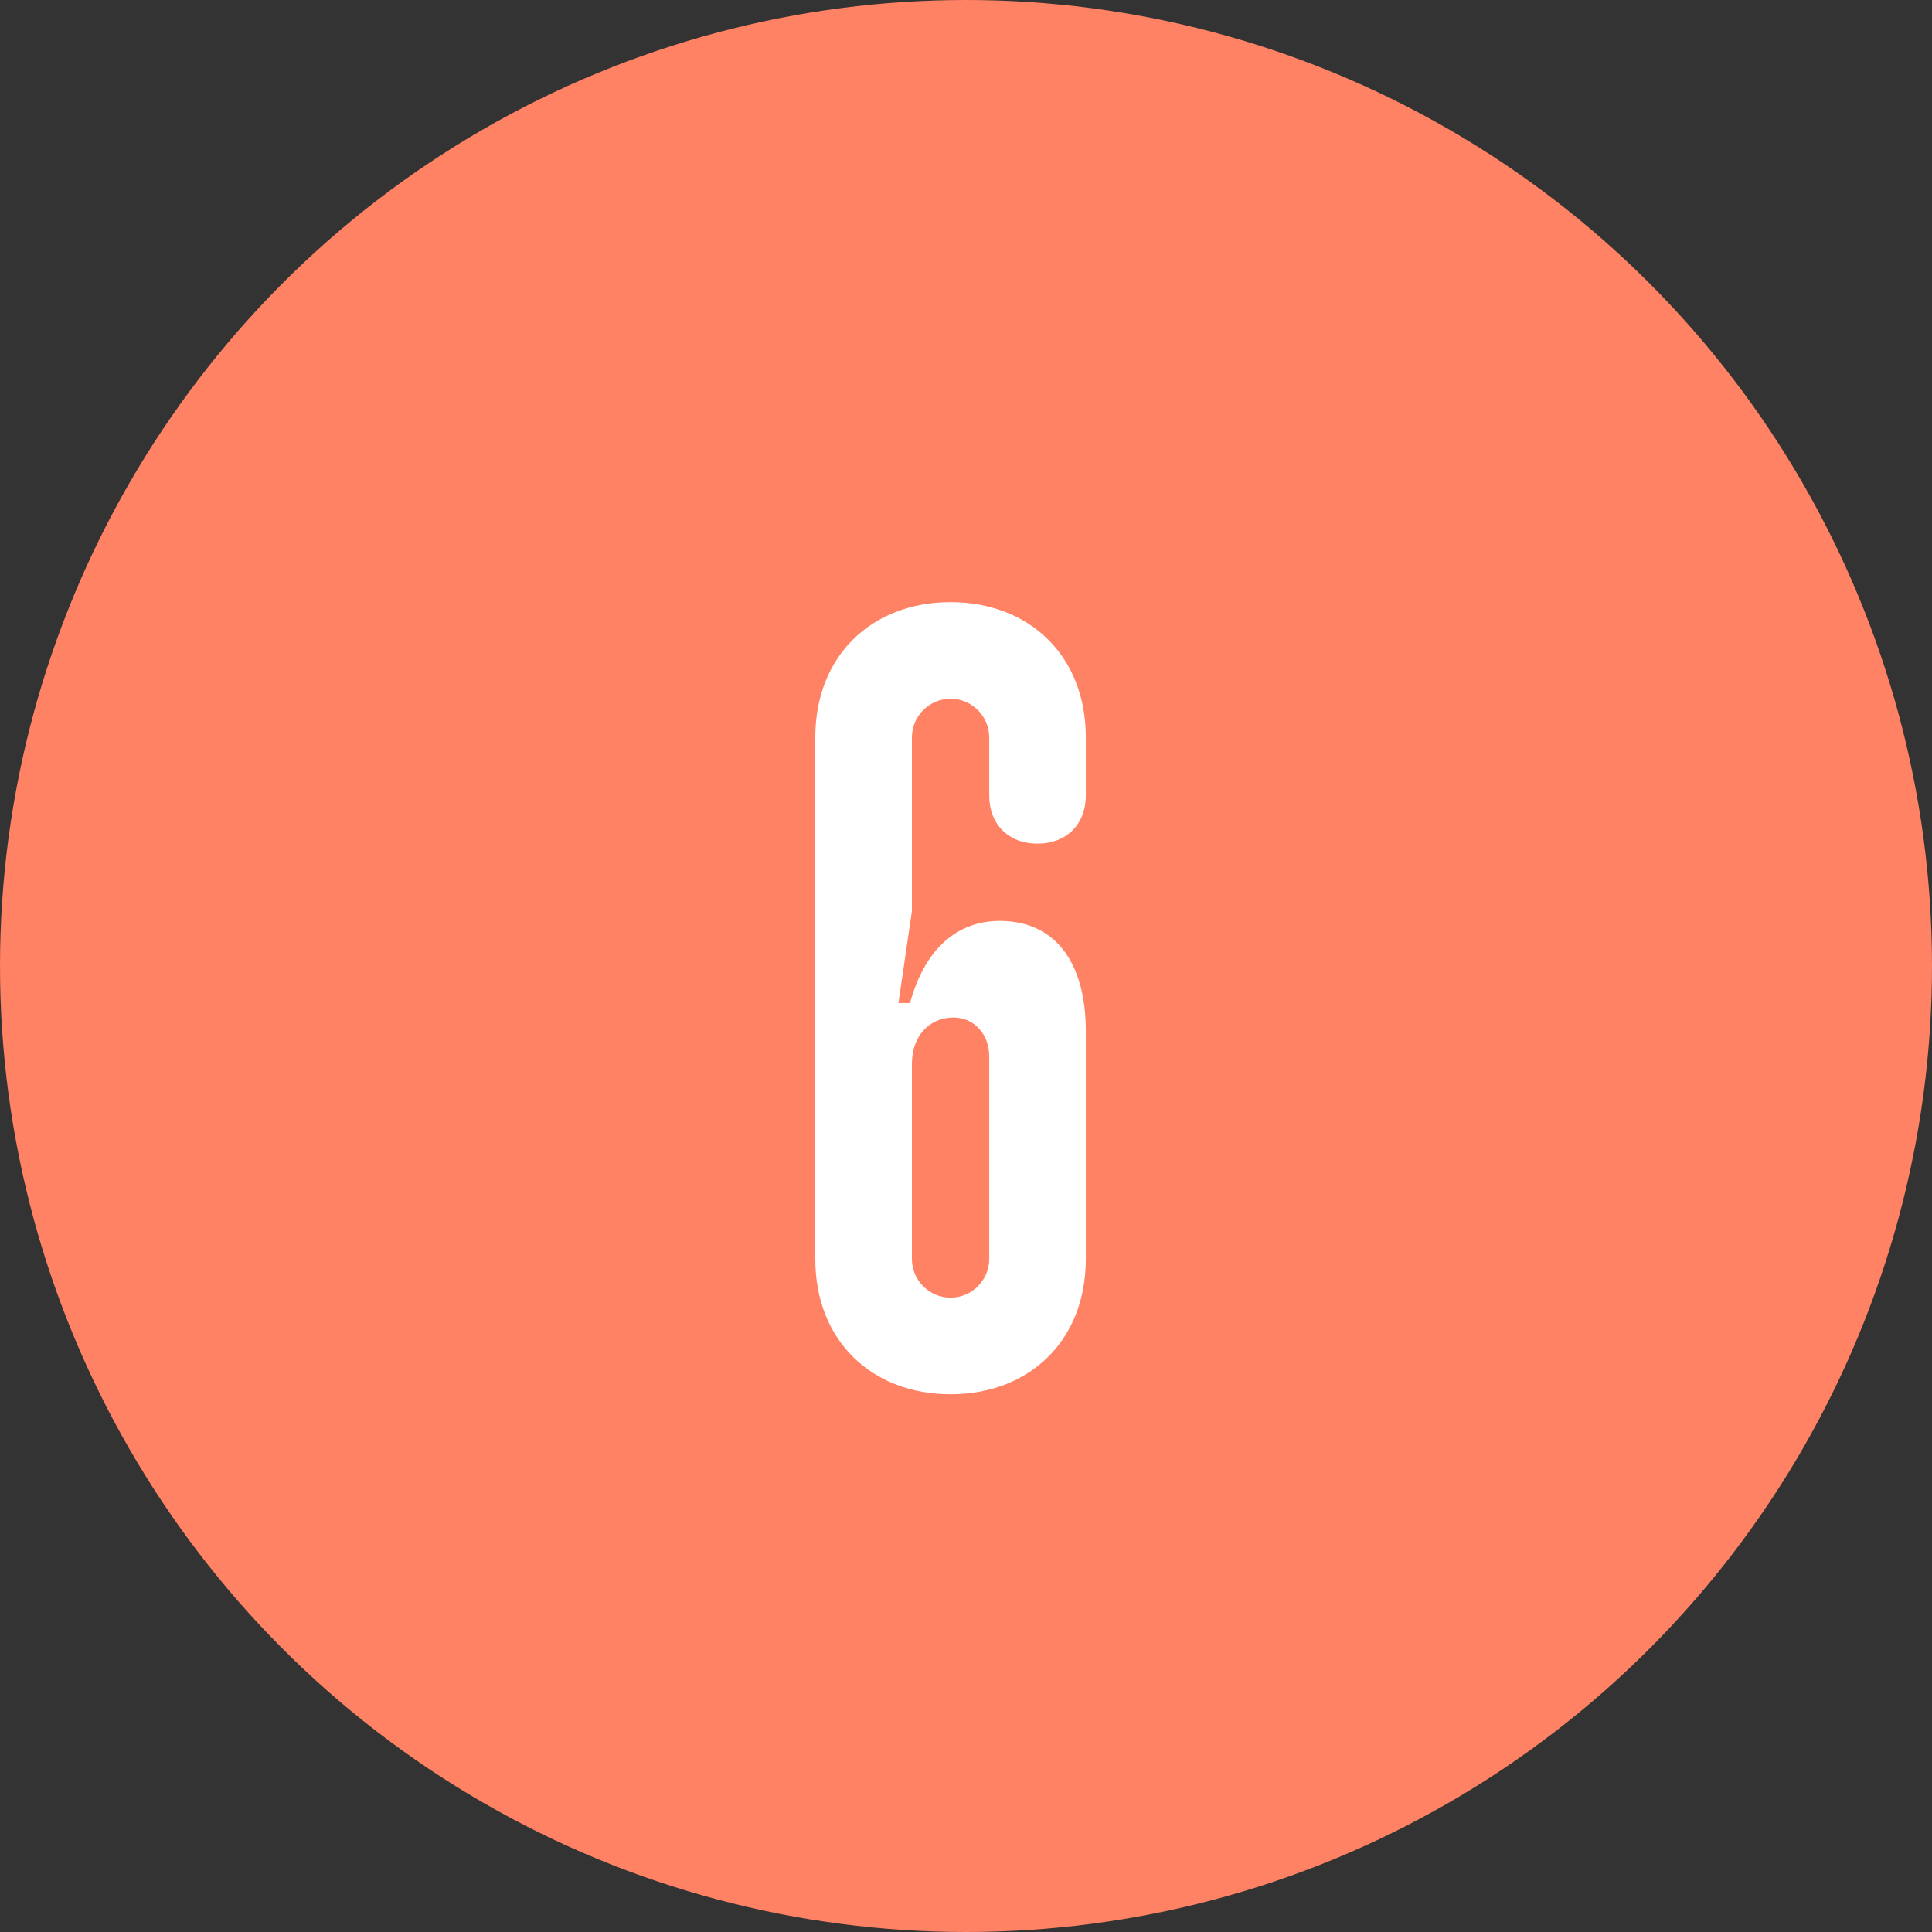
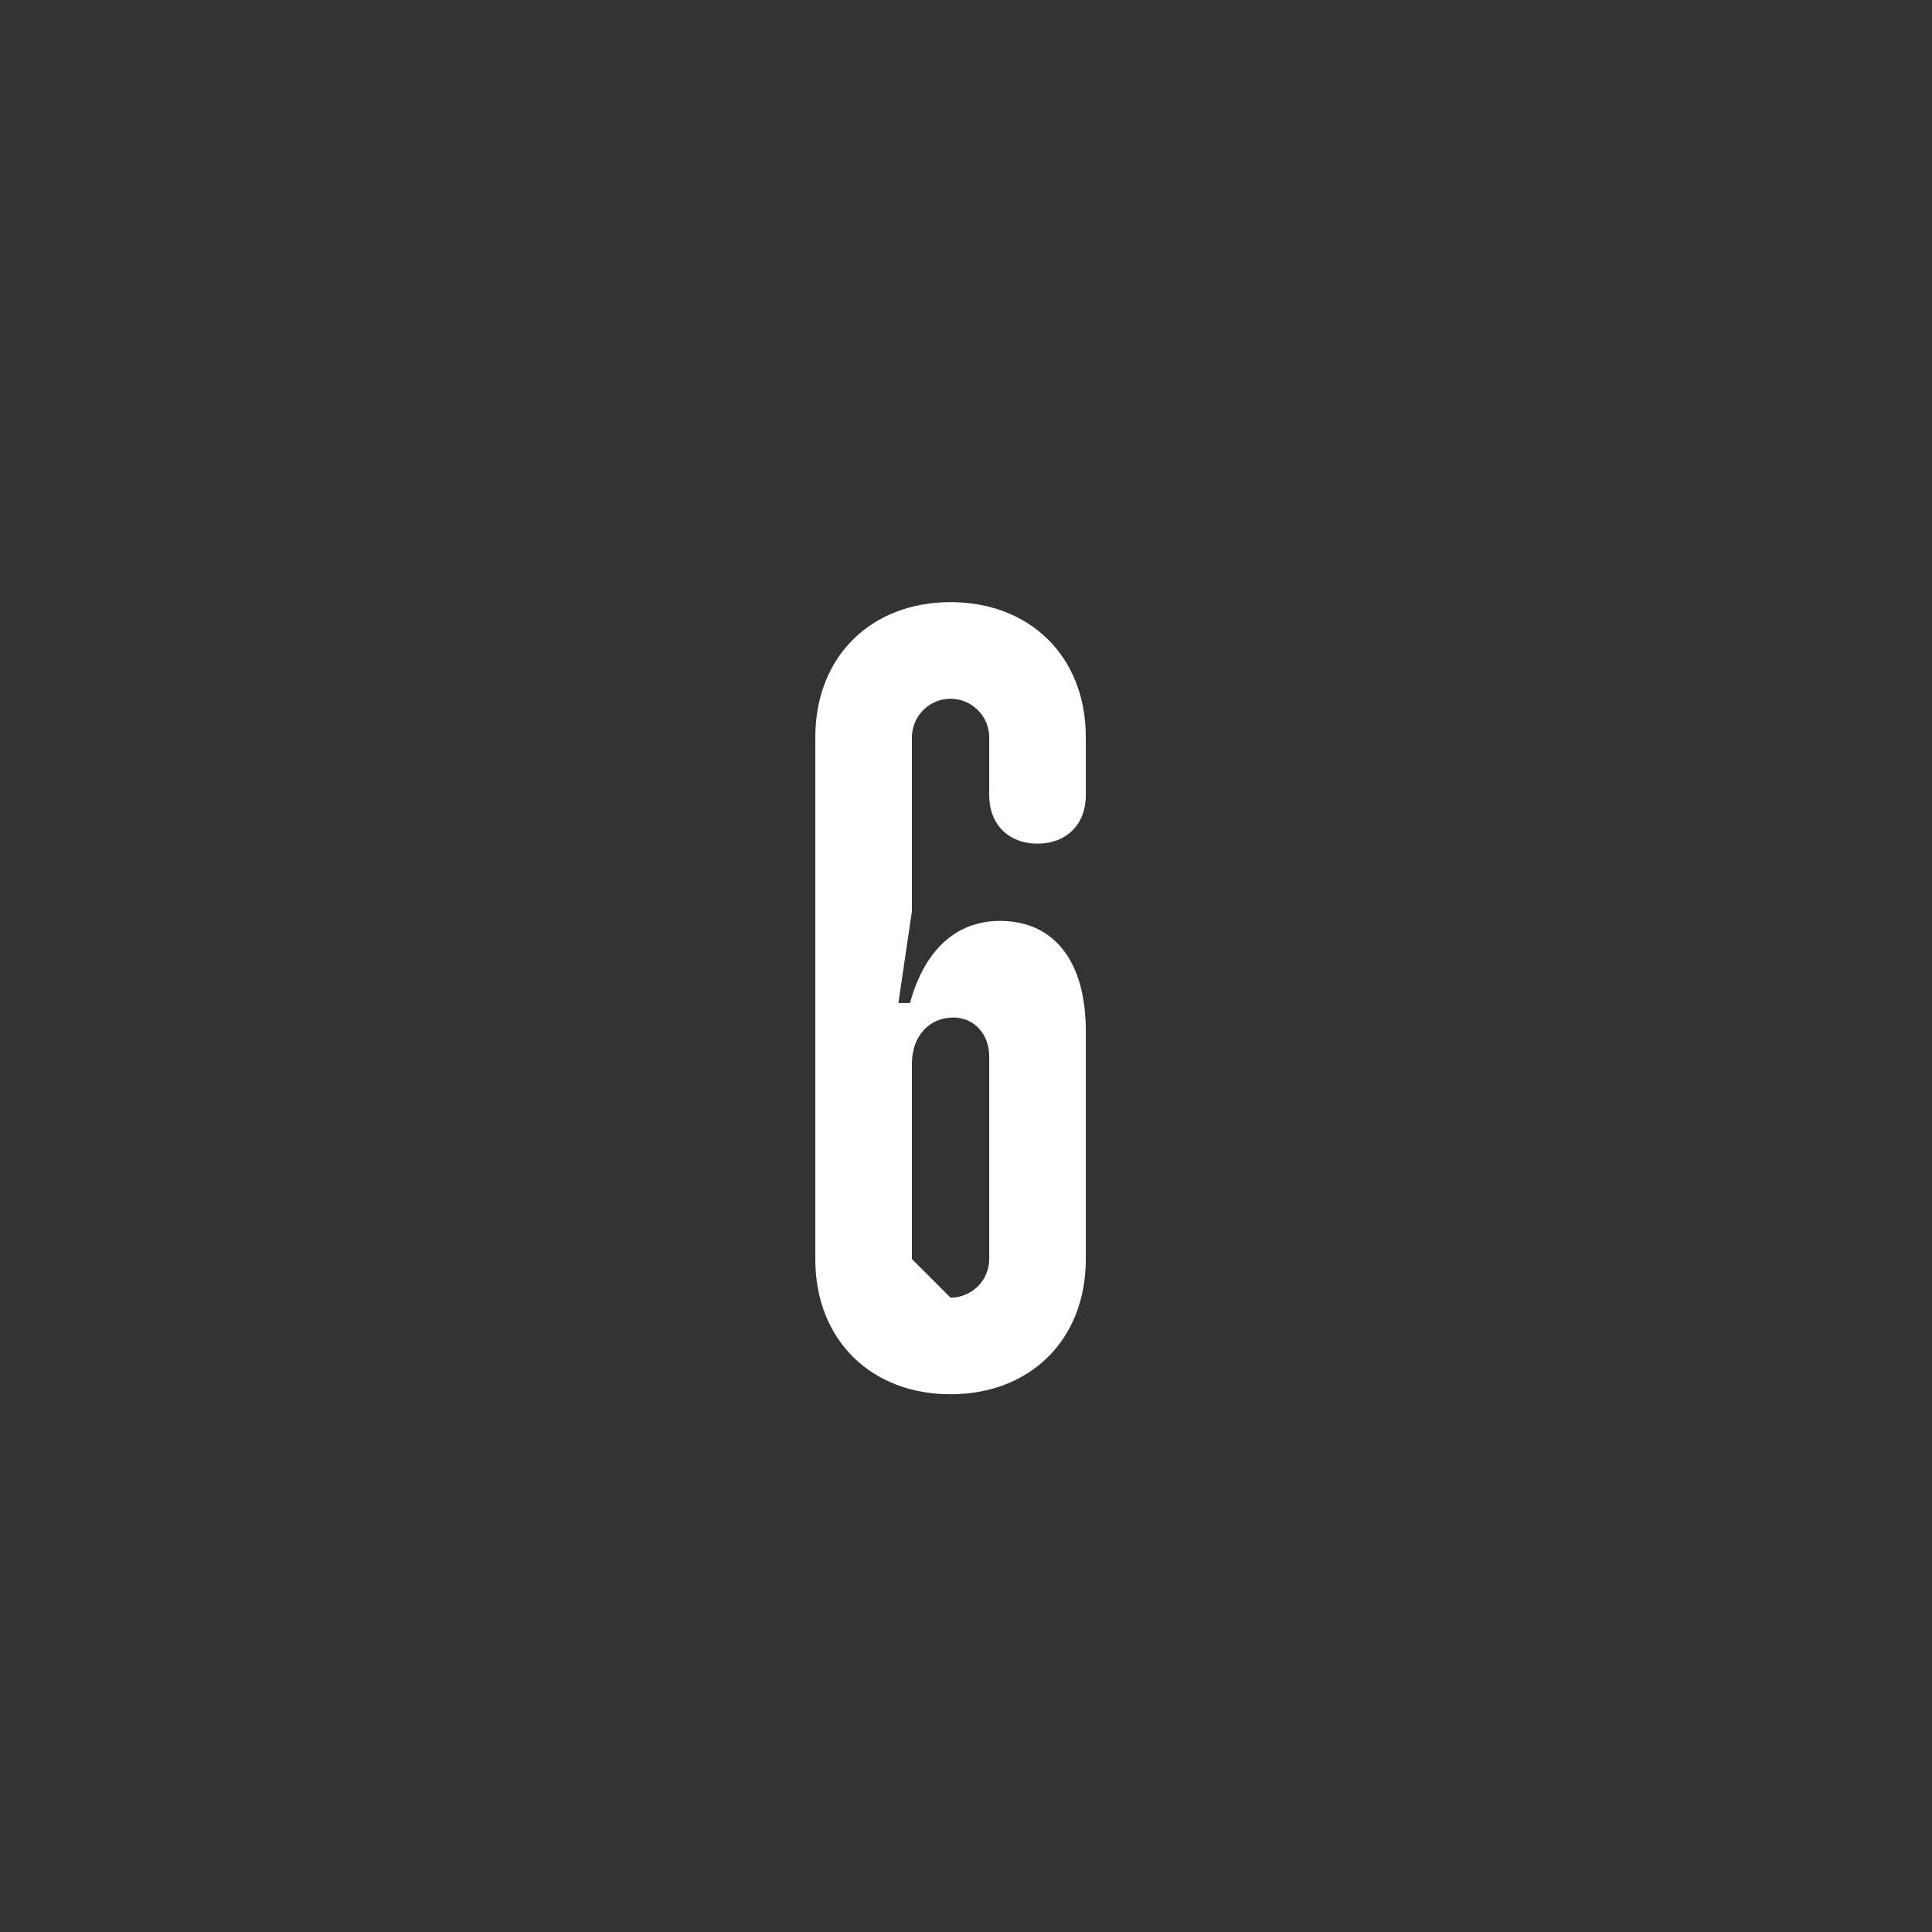
<svg xmlns="http://www.w3.org/2000/svg" width="60" height="60" viewBox="0 0 60 60" fill="none">
  <rect x="0" y="0" width="60" height="60" fill="#333333" stroke="none" />
-   <circle cx="30" cy="30" r="30" fill="#FF8264" />
-   <path d="M27.901 31.15H28.261C28.71 29.5 29.701 28.6 31.05 28.6C32.791 28.6 33.721 29.92 33.721 32.02V39.1C33.721 41.65 31.951 43.3 29.52 43.3C27.09 43.3 25.32 41.65 25.32 39.1V22.9C25.32 20.35 27.09 18.7 29.52 18.7C31.951 18.7 33.721 20.35 33.721 22.9V24.7C33.721 25.6 33.12 26.2 32.221 26.2C31.32 26.2 30.721 25.6 30.721 24.7V22.9C30.721 22.24 30.18 21.7 29.52 21.7C28.86 21.7 28.32 22.24 28.32 22.9V28.3L27.901 31.15ZM29.52 40.3C30.18 40.3 30.721 39.76 30.721 39.1V32.8C30.721 32.14 30.27 31.6 29.61 31.6C28.86 31.6 28.32 32.17 28.32 33.04V39.1C28.32 39.76 28.86 40.3 29.52 40.3Z" fill="white" />
+   <path d="M27.901 31.15H28.261C28.71 29.5 29.701 28.6 31.05 28.6C32.791 28.6 33.721 29.92 33.721 32.02V39.1C33.721 41.65 31.951 43.3 29.52 43.3C27.09 43.3 25.32 41.65 25.32 39.1V22.9C25.32 20.35 27.09 18.7 29.52 18.7C31.951 18.7 33.721 20.35 33.721 22.9V24.7C33.721 25.6 33.12 26.2 32.221 26.2C31.32 26.2 30.721 25.6 30.721 24.7V22.9C30.721 22.24 30.18 21.7 29.52 21.7C28.86 21.7 28.32 22.24 28.32 22.9V28.3L27.901 31.15ZM29.52 40.3C30.18 40.3 30.721 39.76 30.721 39.1V32.8C30.721 32.14 30.27 31.6 29.61 31.6C28.86 31.6 28.32 32.17 28.32 33.04V39.1Z" fill="white" />
</svg>